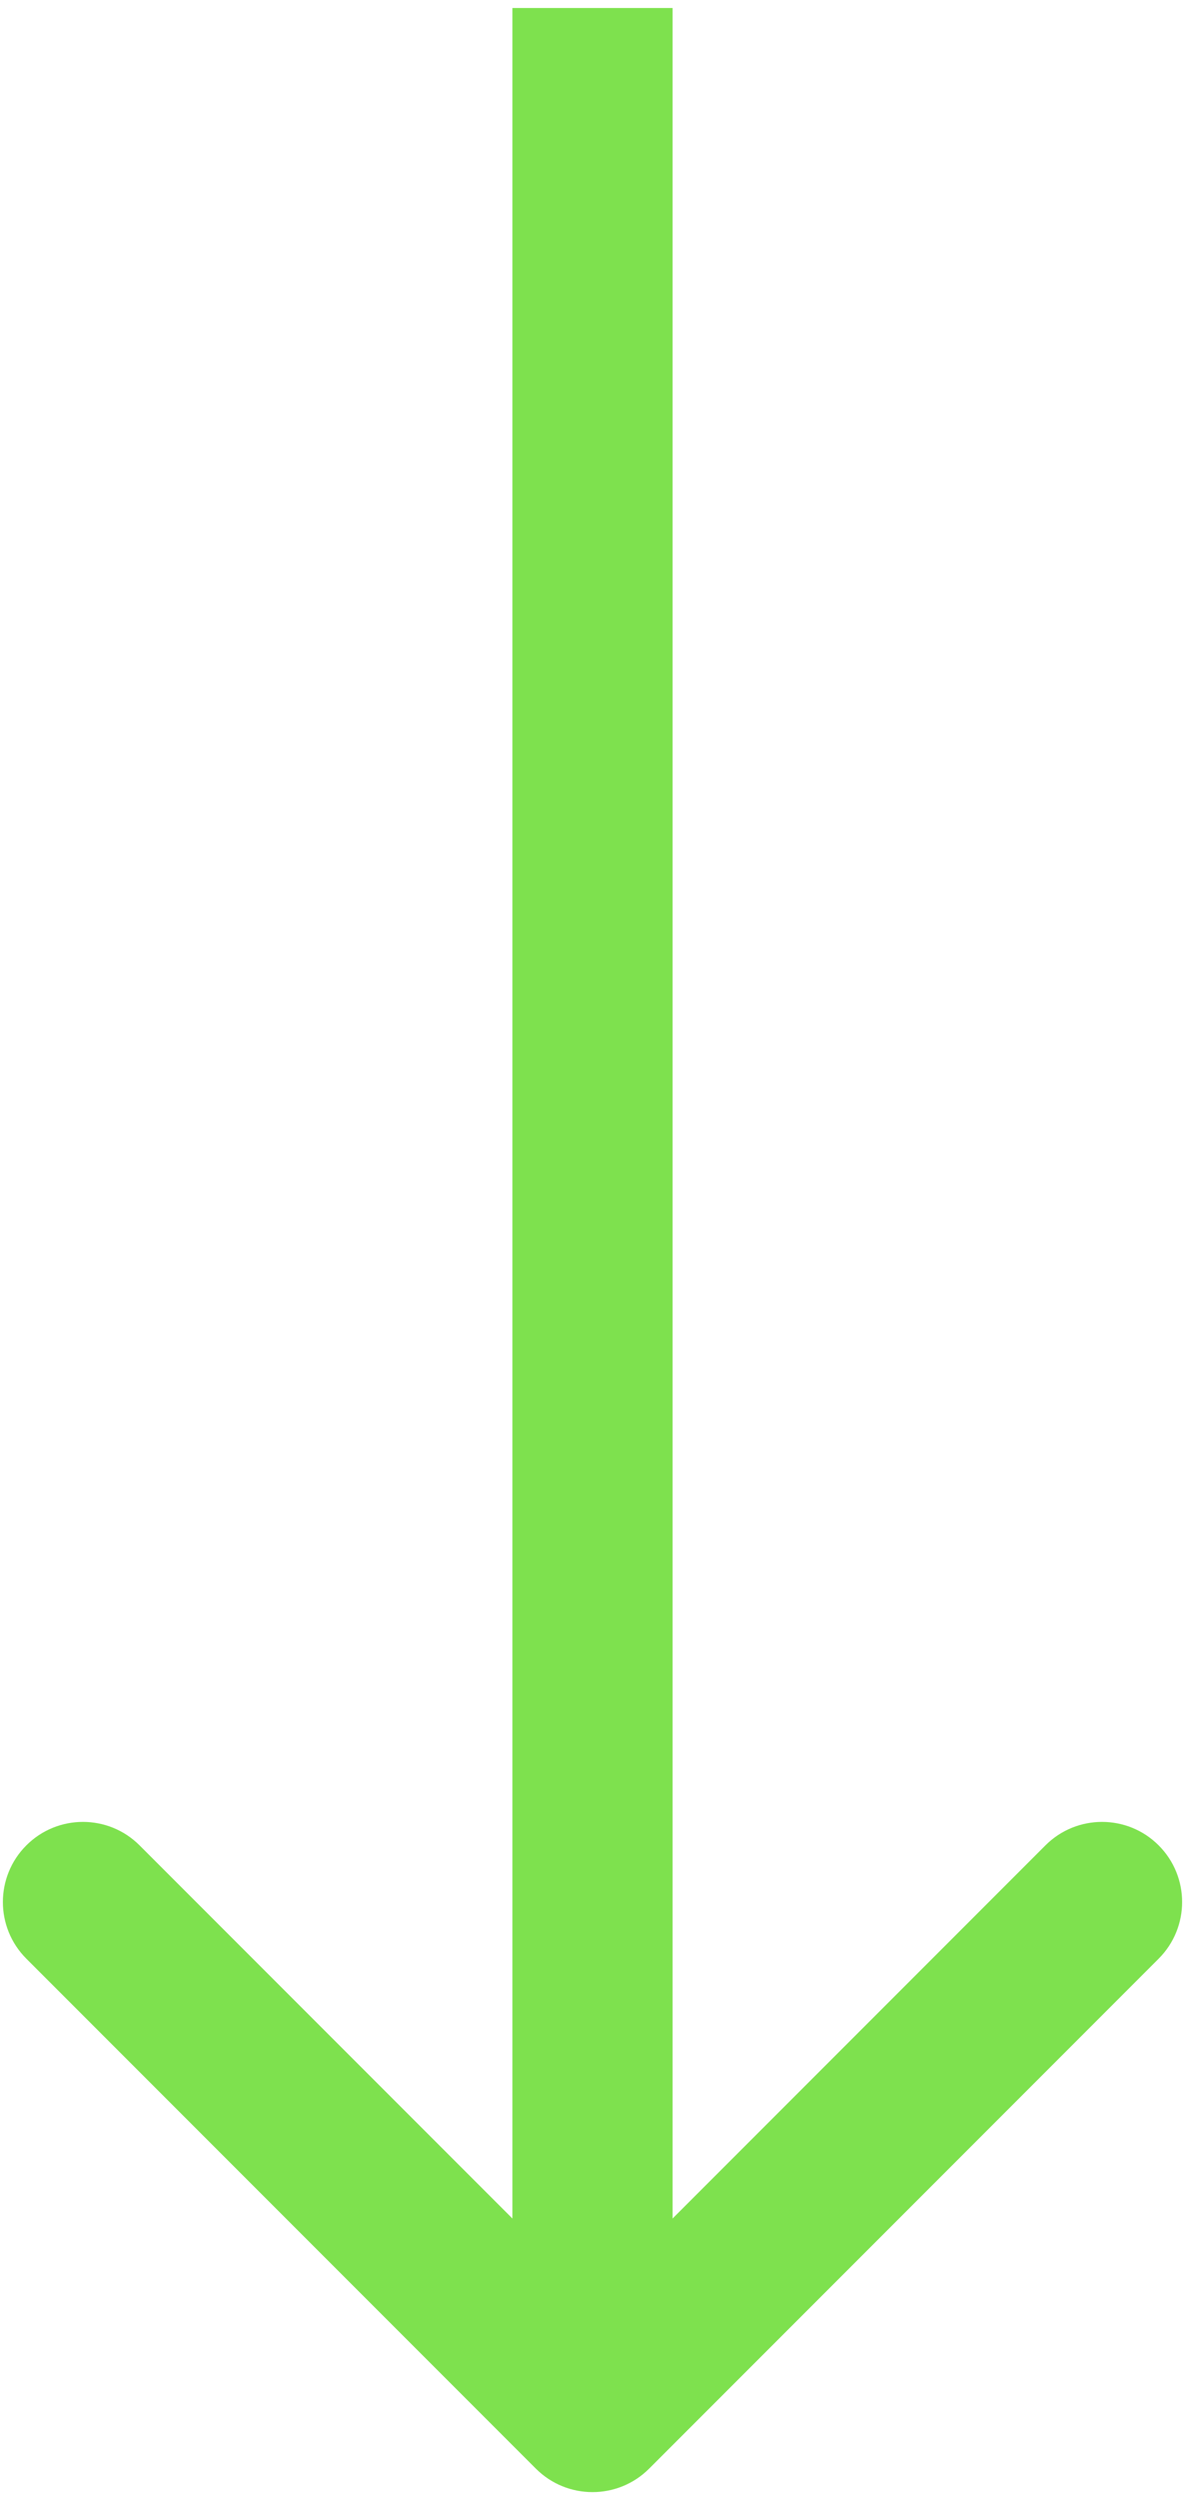
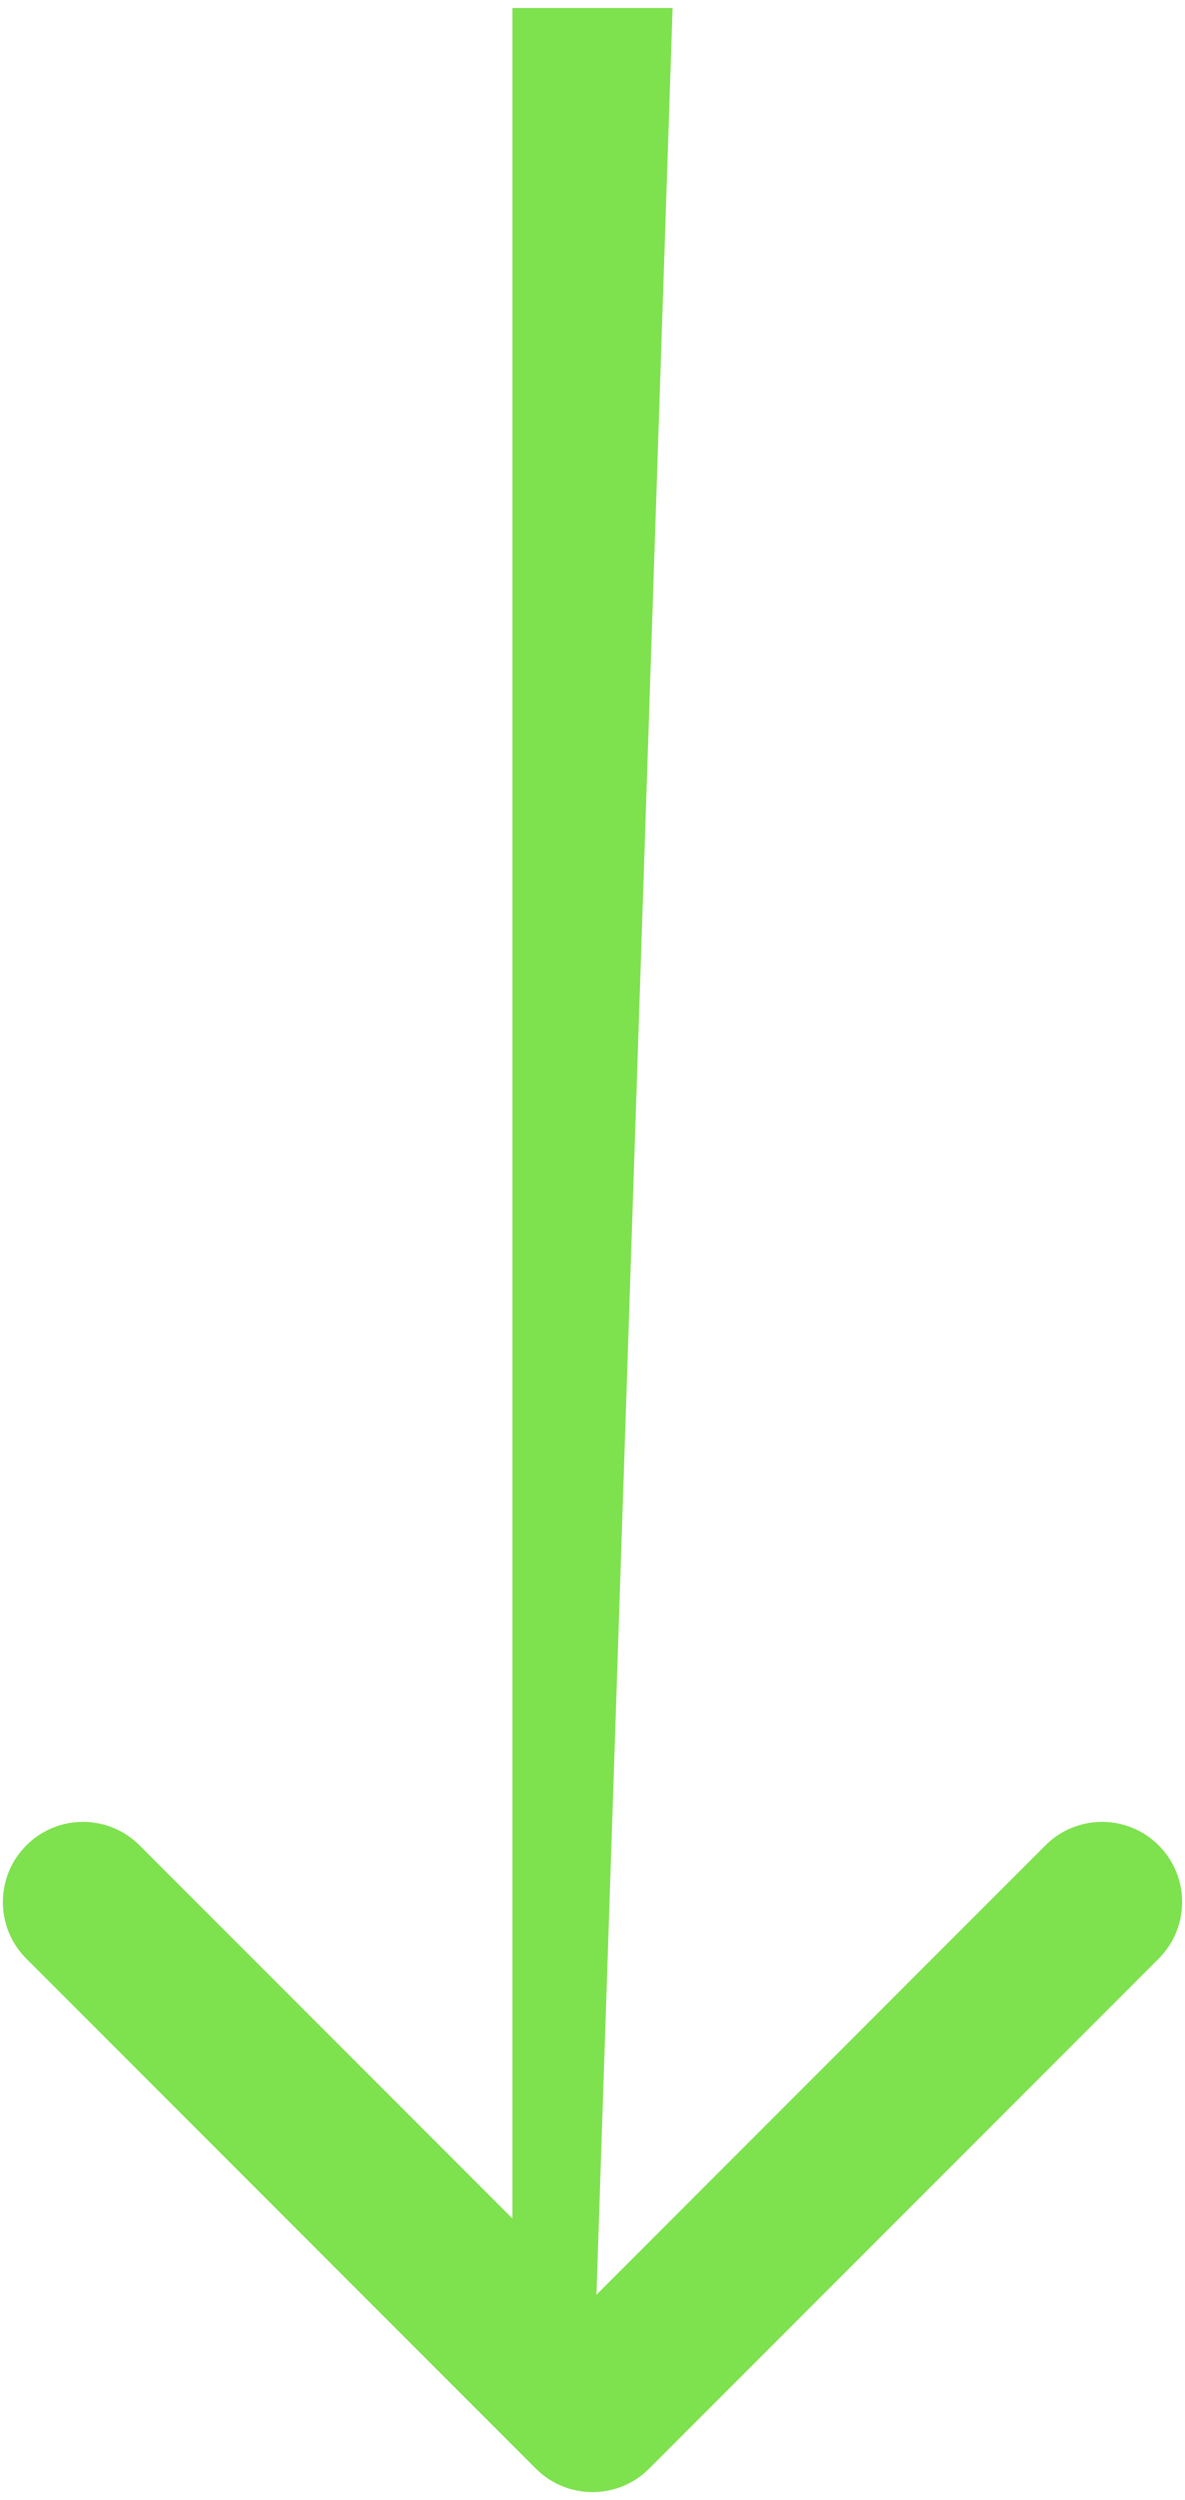
<svg xmlns="http://www.w3.org/2000/svg" width="74" height="156" viewBox="0 0 74 156" fill="none">
-   <path d="M40.535 154.036C38.583 155.988 35.417 155.988 33.465 154.036L1.645 122.216C-0.308 120.263 -0.308 117.097 1.645 115.145C3.597 113.192 6.763 113.192 8.716 115.145L37 143.429L65.284 115.145C67.237 113.192 70.403 113.192 72.355 115.145C74.308 117.097 74.308 120.263 72.355 122.216L40.535 154.036ZM37 0.5L42 0.5L42 150.5L37 150.5L32 150.5L32 0.5L37 0.5Z" fill="#7EE14E" />
+   <path d="M40.535 154.036C38.583 155.988 35.417 155.988 33.465 154.036L1.645 122.216C-0.308 120.263 -0.308 117.097 1.645 115.145C3.597 113.192 6.763 113.192 8.716 115.145L37 143.429L65.284 115.145C67.237 113.192 70.403 113.192 72.355 115.145C74.308 117.097 74.308 120.263 72.355 122.216L40.535 154.036ZM37 0.5L42 0.5L37 150.5L32 150.5L32 0.5L37 0.5Z" fill="#7EE14E" />
</svg>